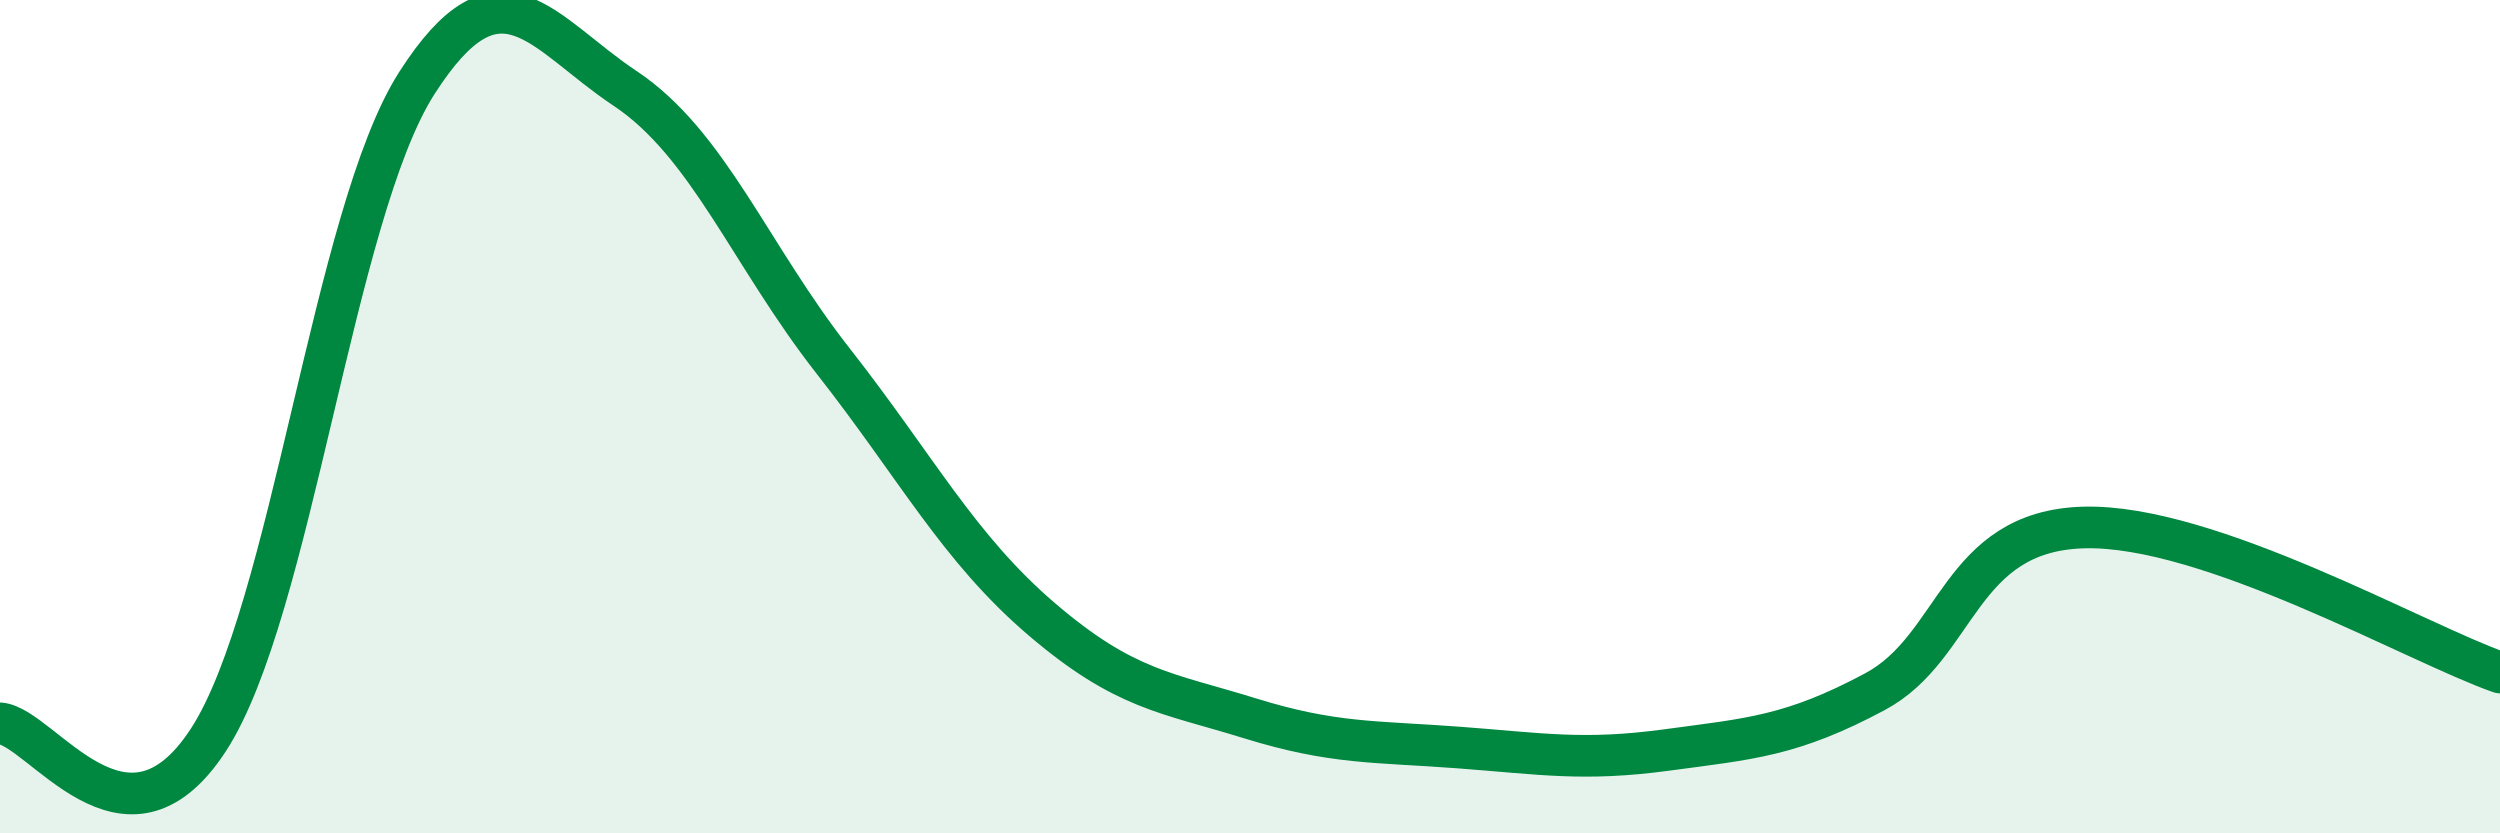
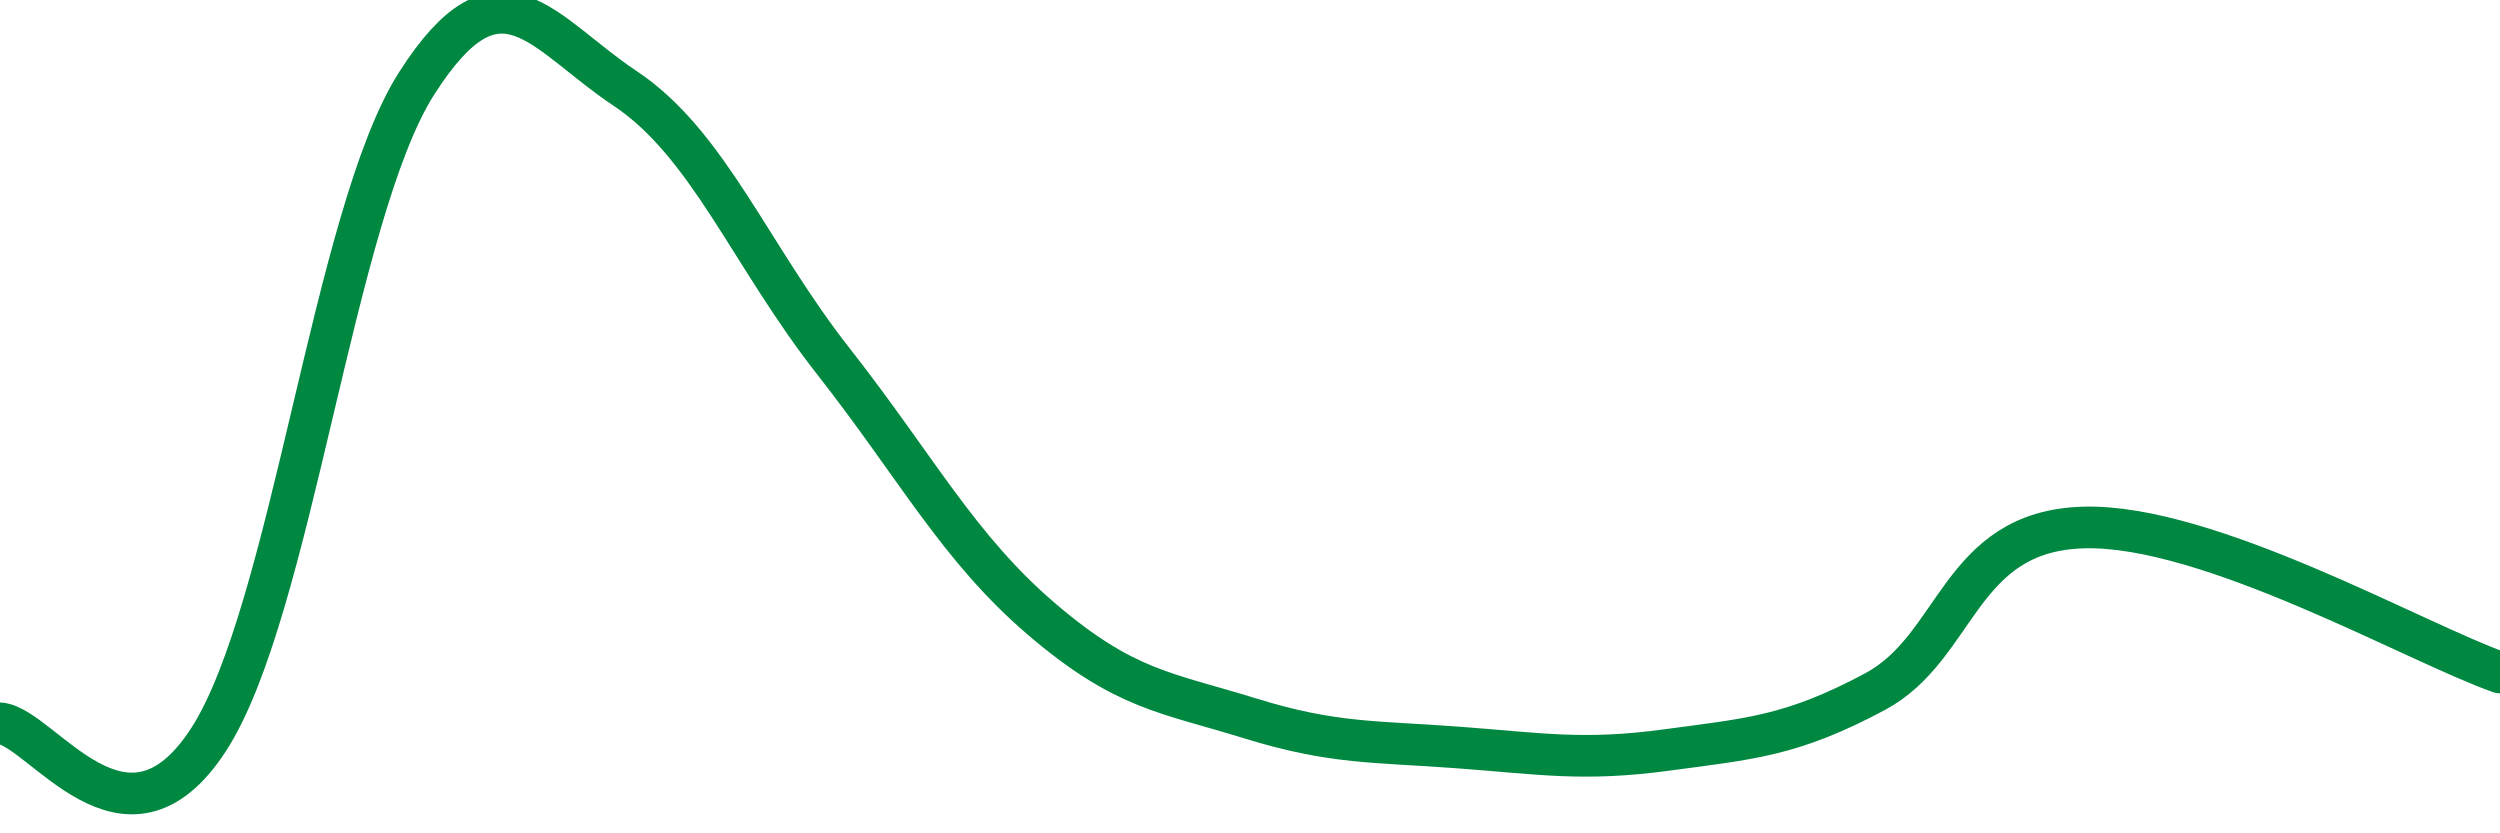
<svg xmlns="http://www.w3.org/2000/svg" width="60" height="20" viewBox="0 0 60 20">
-   <path d="M 0,17.36 C 1,17.44 3,20.83 5,17.76 C 7,14.69 8,5.13 10,2 C 12,-1.13 13,0.79 15,2.12 C 17,3.45 18,6.12 20,8.67 C 22,11.22 23,13.15 25,14.86 C 27,16.57 28,16.62 30,17.24 C 32,17.86 33,17.79 35,17.94 C 37,18.09 38,18.27 40,18 C 42,17.73 43,17.67 45,16.6 C 47,15.53 47,12.75 50,12.66 C 53,12.57 58,15.44 60,16.14L60 20L0 20Z" fill="#008740" opacity="0.1" stroke-linecap="round" stroke-linejoin="round" />
  <path d="M 0,17.36 C 1,17.44 3,20.83 5,17.76 C 7,14.69 8,5.13 10,2 C 12,-1.13 13,0.79 15,2.12 C 17,3.45 18,6.12 20,8.67 C 22,11.22 23,13.15 25,14.86 C 27,16.57 28,16.62 30,17.24 C 32,17.86 33,17.79 35,17.94 C 37,18.09 38,18.27 40,18 C 42,17.73 43,17.67 45,16.6 C 47,15.53 47,12.75 50,12.66 C 53,12.57 58,15.44 60,16.14" stroke="#008740" stroke-width="1" fill="none" stroke-linecap="round" stroke-linejoin="round" />
</svg>